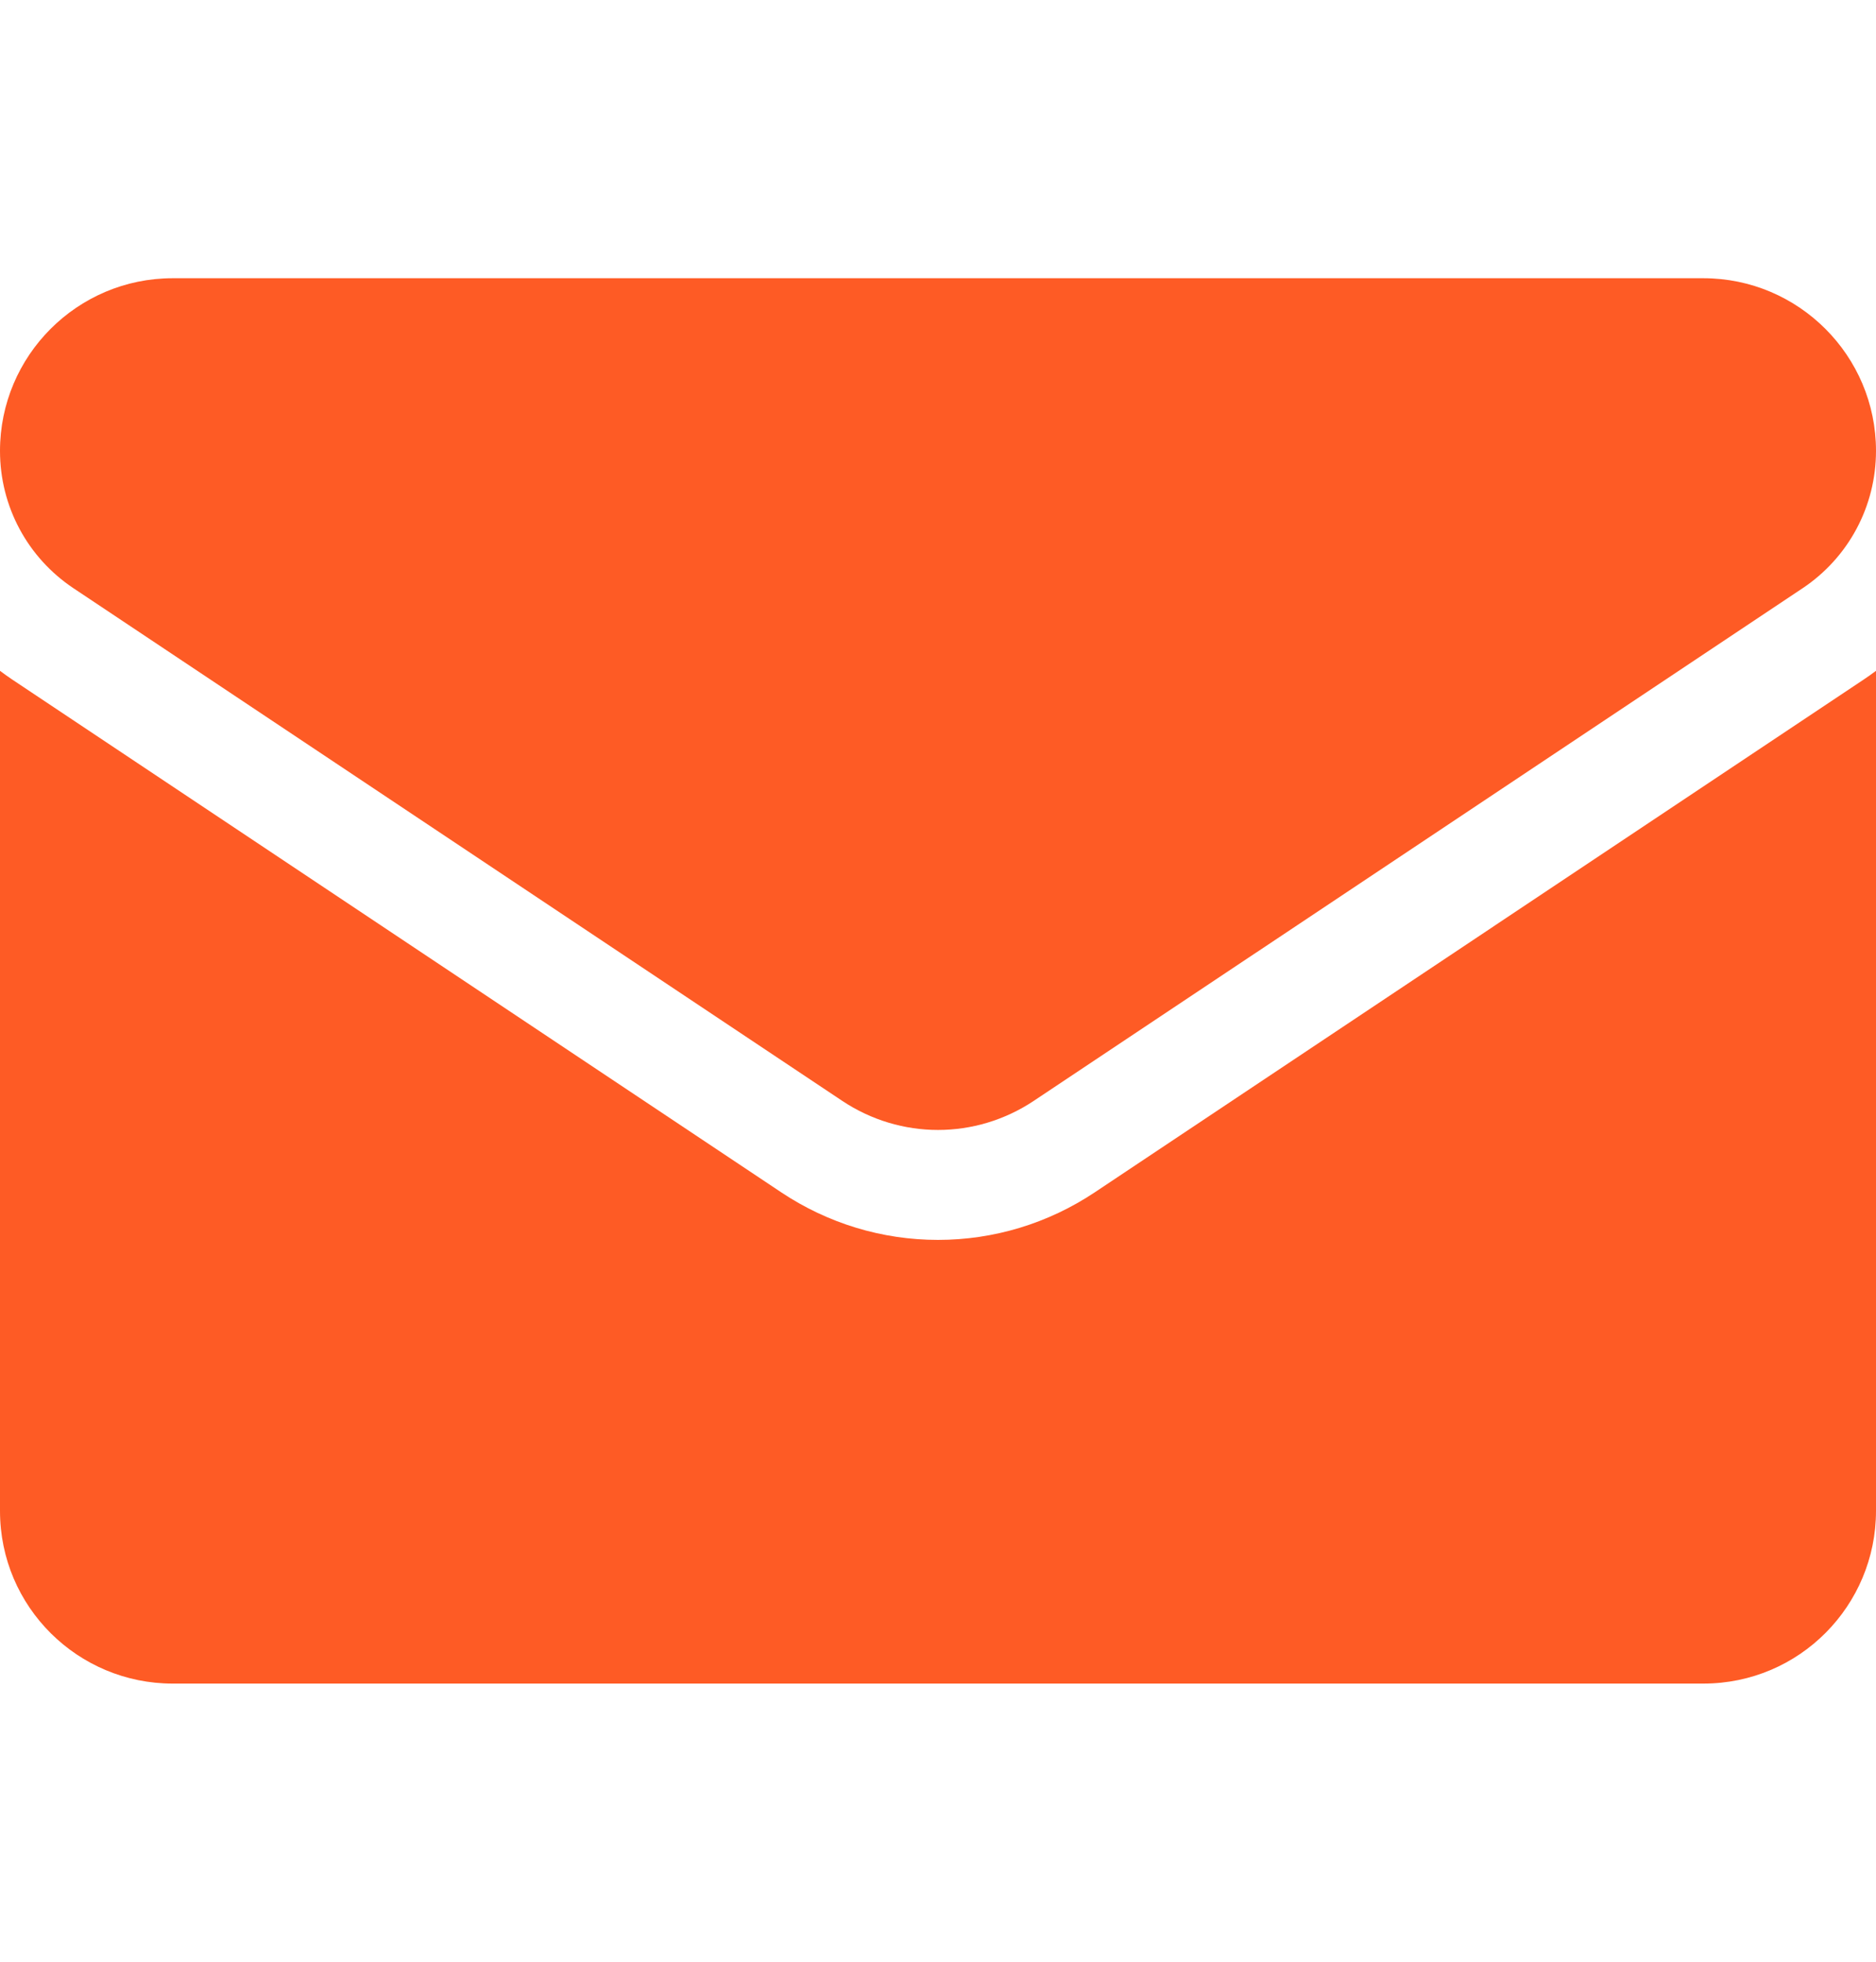
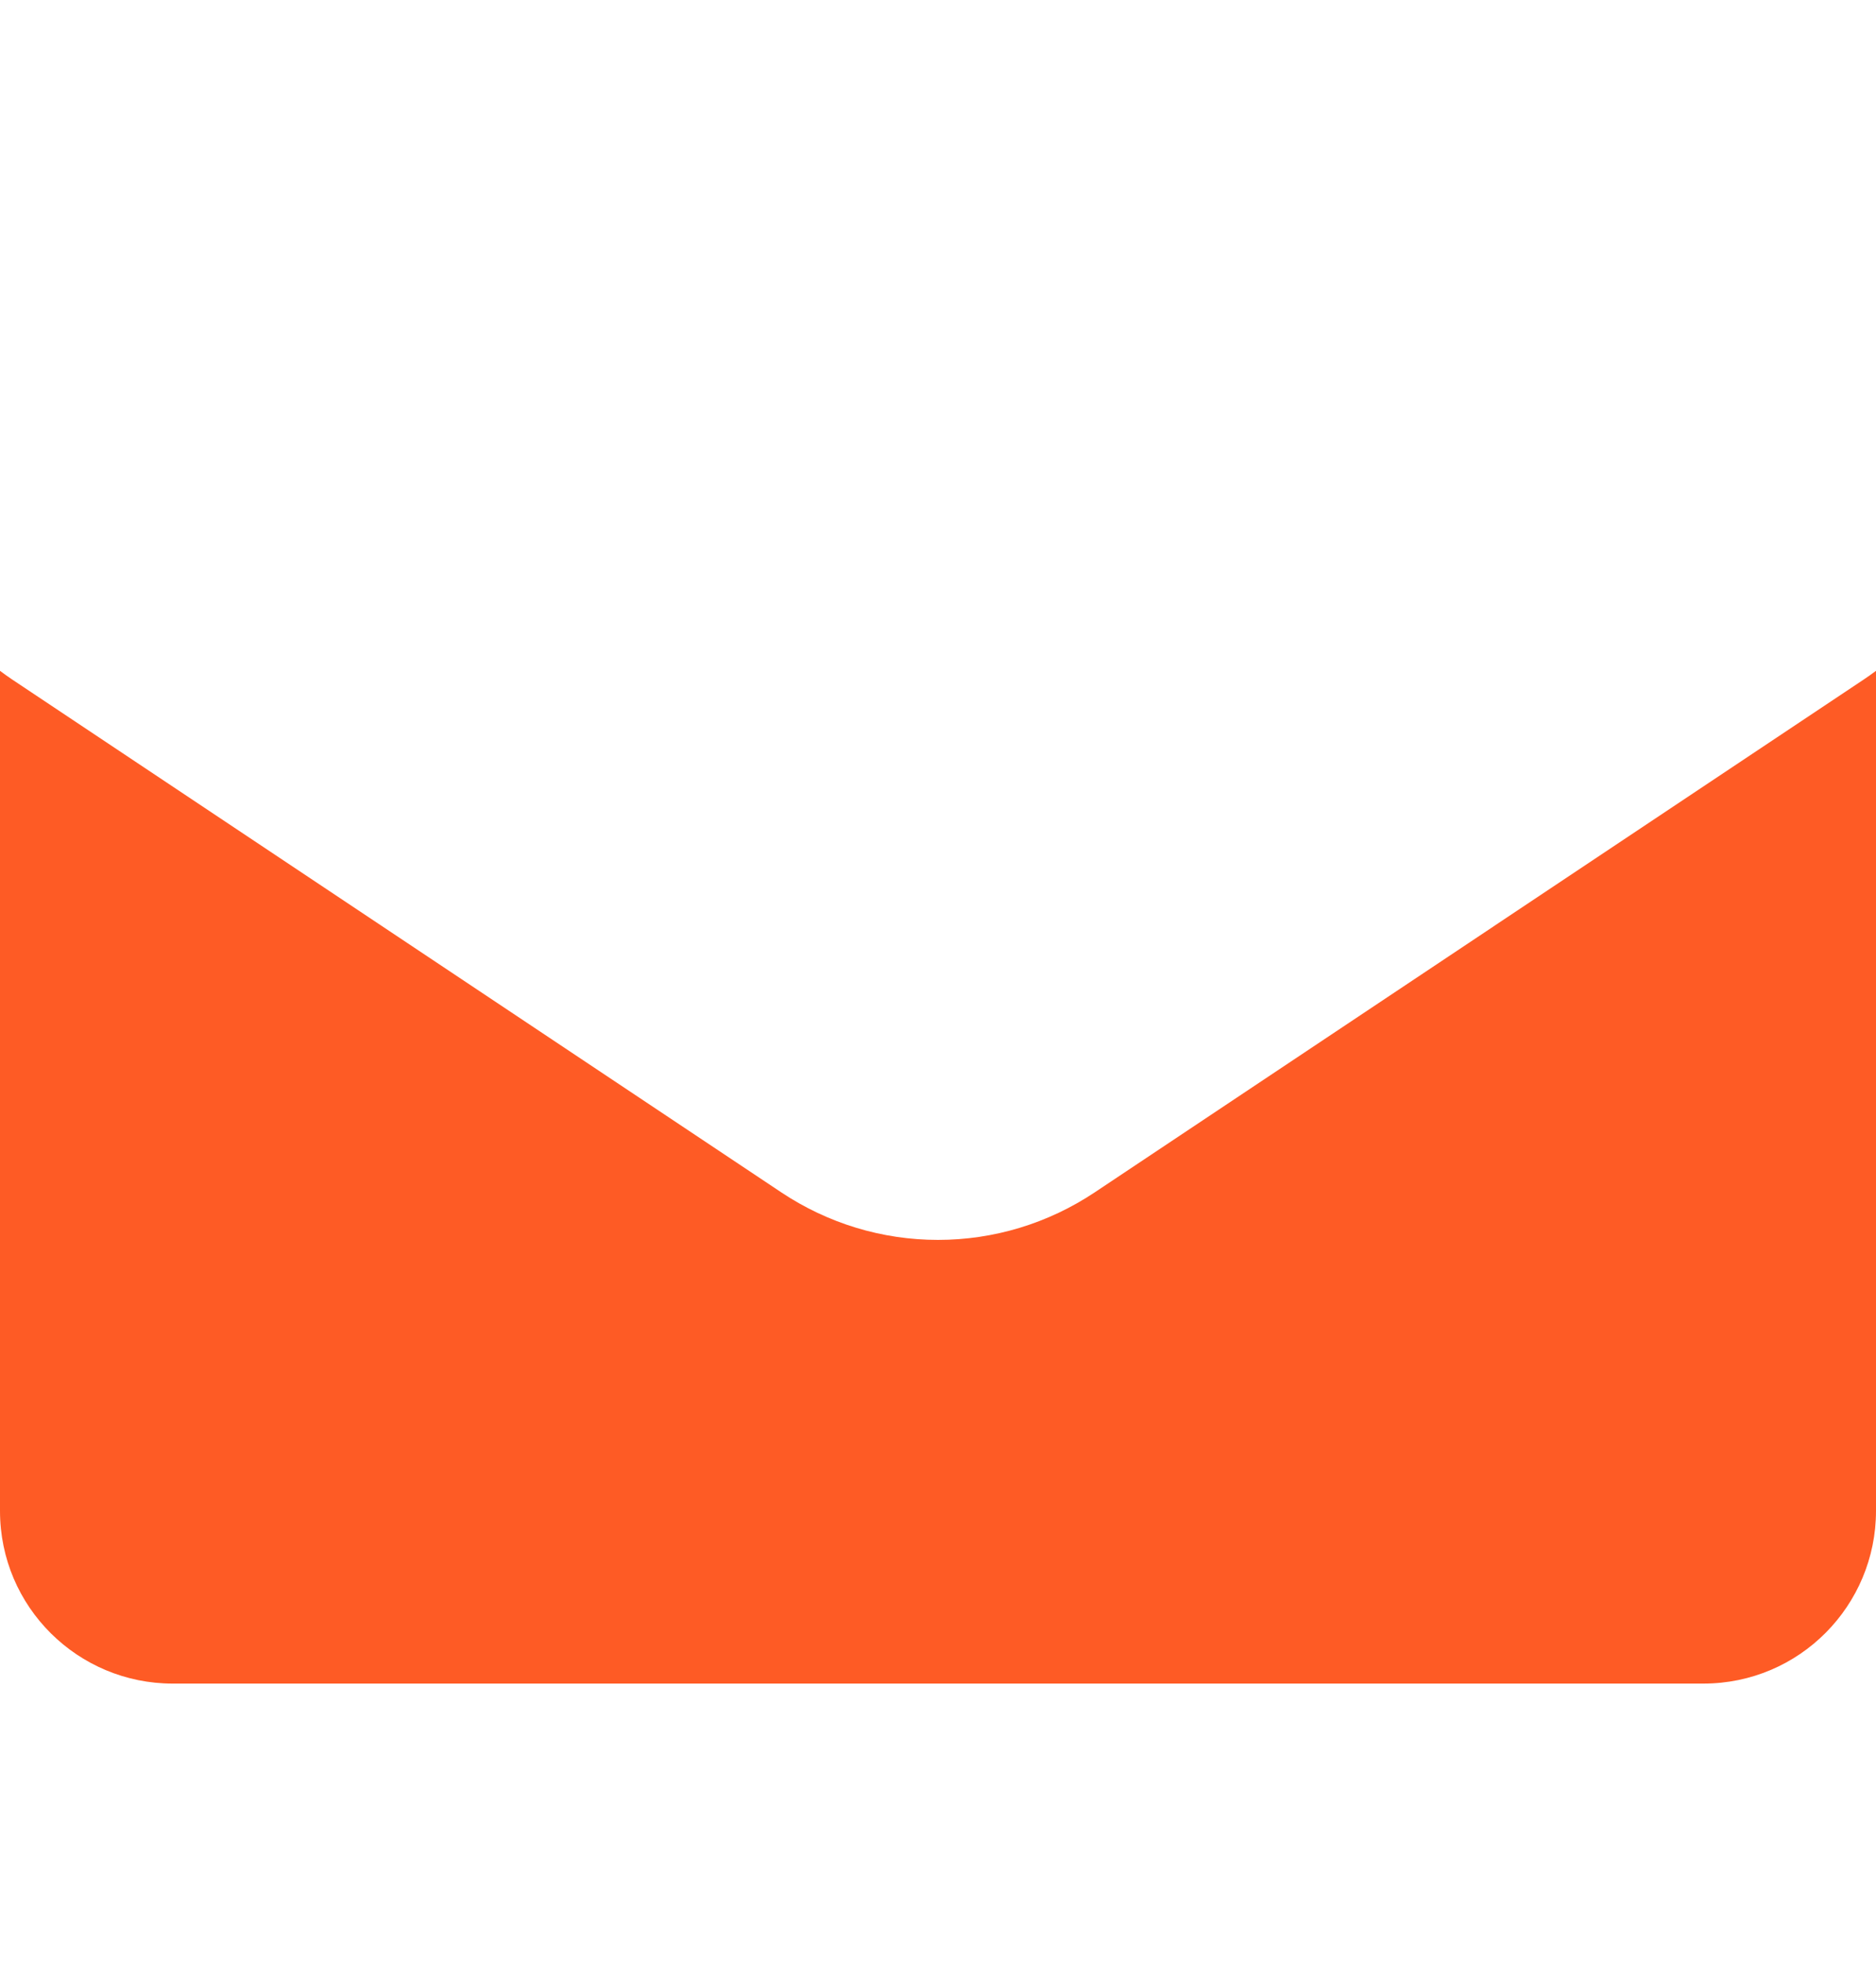
<svg xmlns="http://www.w3.org/2000/svg" width="22" height="23" viewBox="0 0 22 23" fill="none">
  <path d="M12.839 13.979C12.291 14.344 11.655 14.537 11 14.537C10.345 14.537 9.709 14.344 9.161 13.979L0.146 7.969C0.096 7.936 0.048 7.901 0 7.865V17.714C0 18.843 0.916 19.739 2.025 19.739H19.975C21.104 19.739 22 18.823 22 17.714V7.865C21.952 7.901 21.903 7.936 21.853 7.969L12.839 13.979Z" fill="#FE5B25" />
-   <path d="M0.862 6.897L9.877 12.907C10.218 13.134 10.609 13.248 11 13.248C11.391 13.248 11.782 13.134 12.123 12.907L21.139 6.897C21.678 6.537 22 5.936 22 5.286C22 4.17 21.092 3.262 19.975 3.262H2.025C0.908 3.262 0 4.17 0 5.287C0 5.936 0.322 6.537 0.862 6.897Z" fill="#FE5B25" />
</svg>